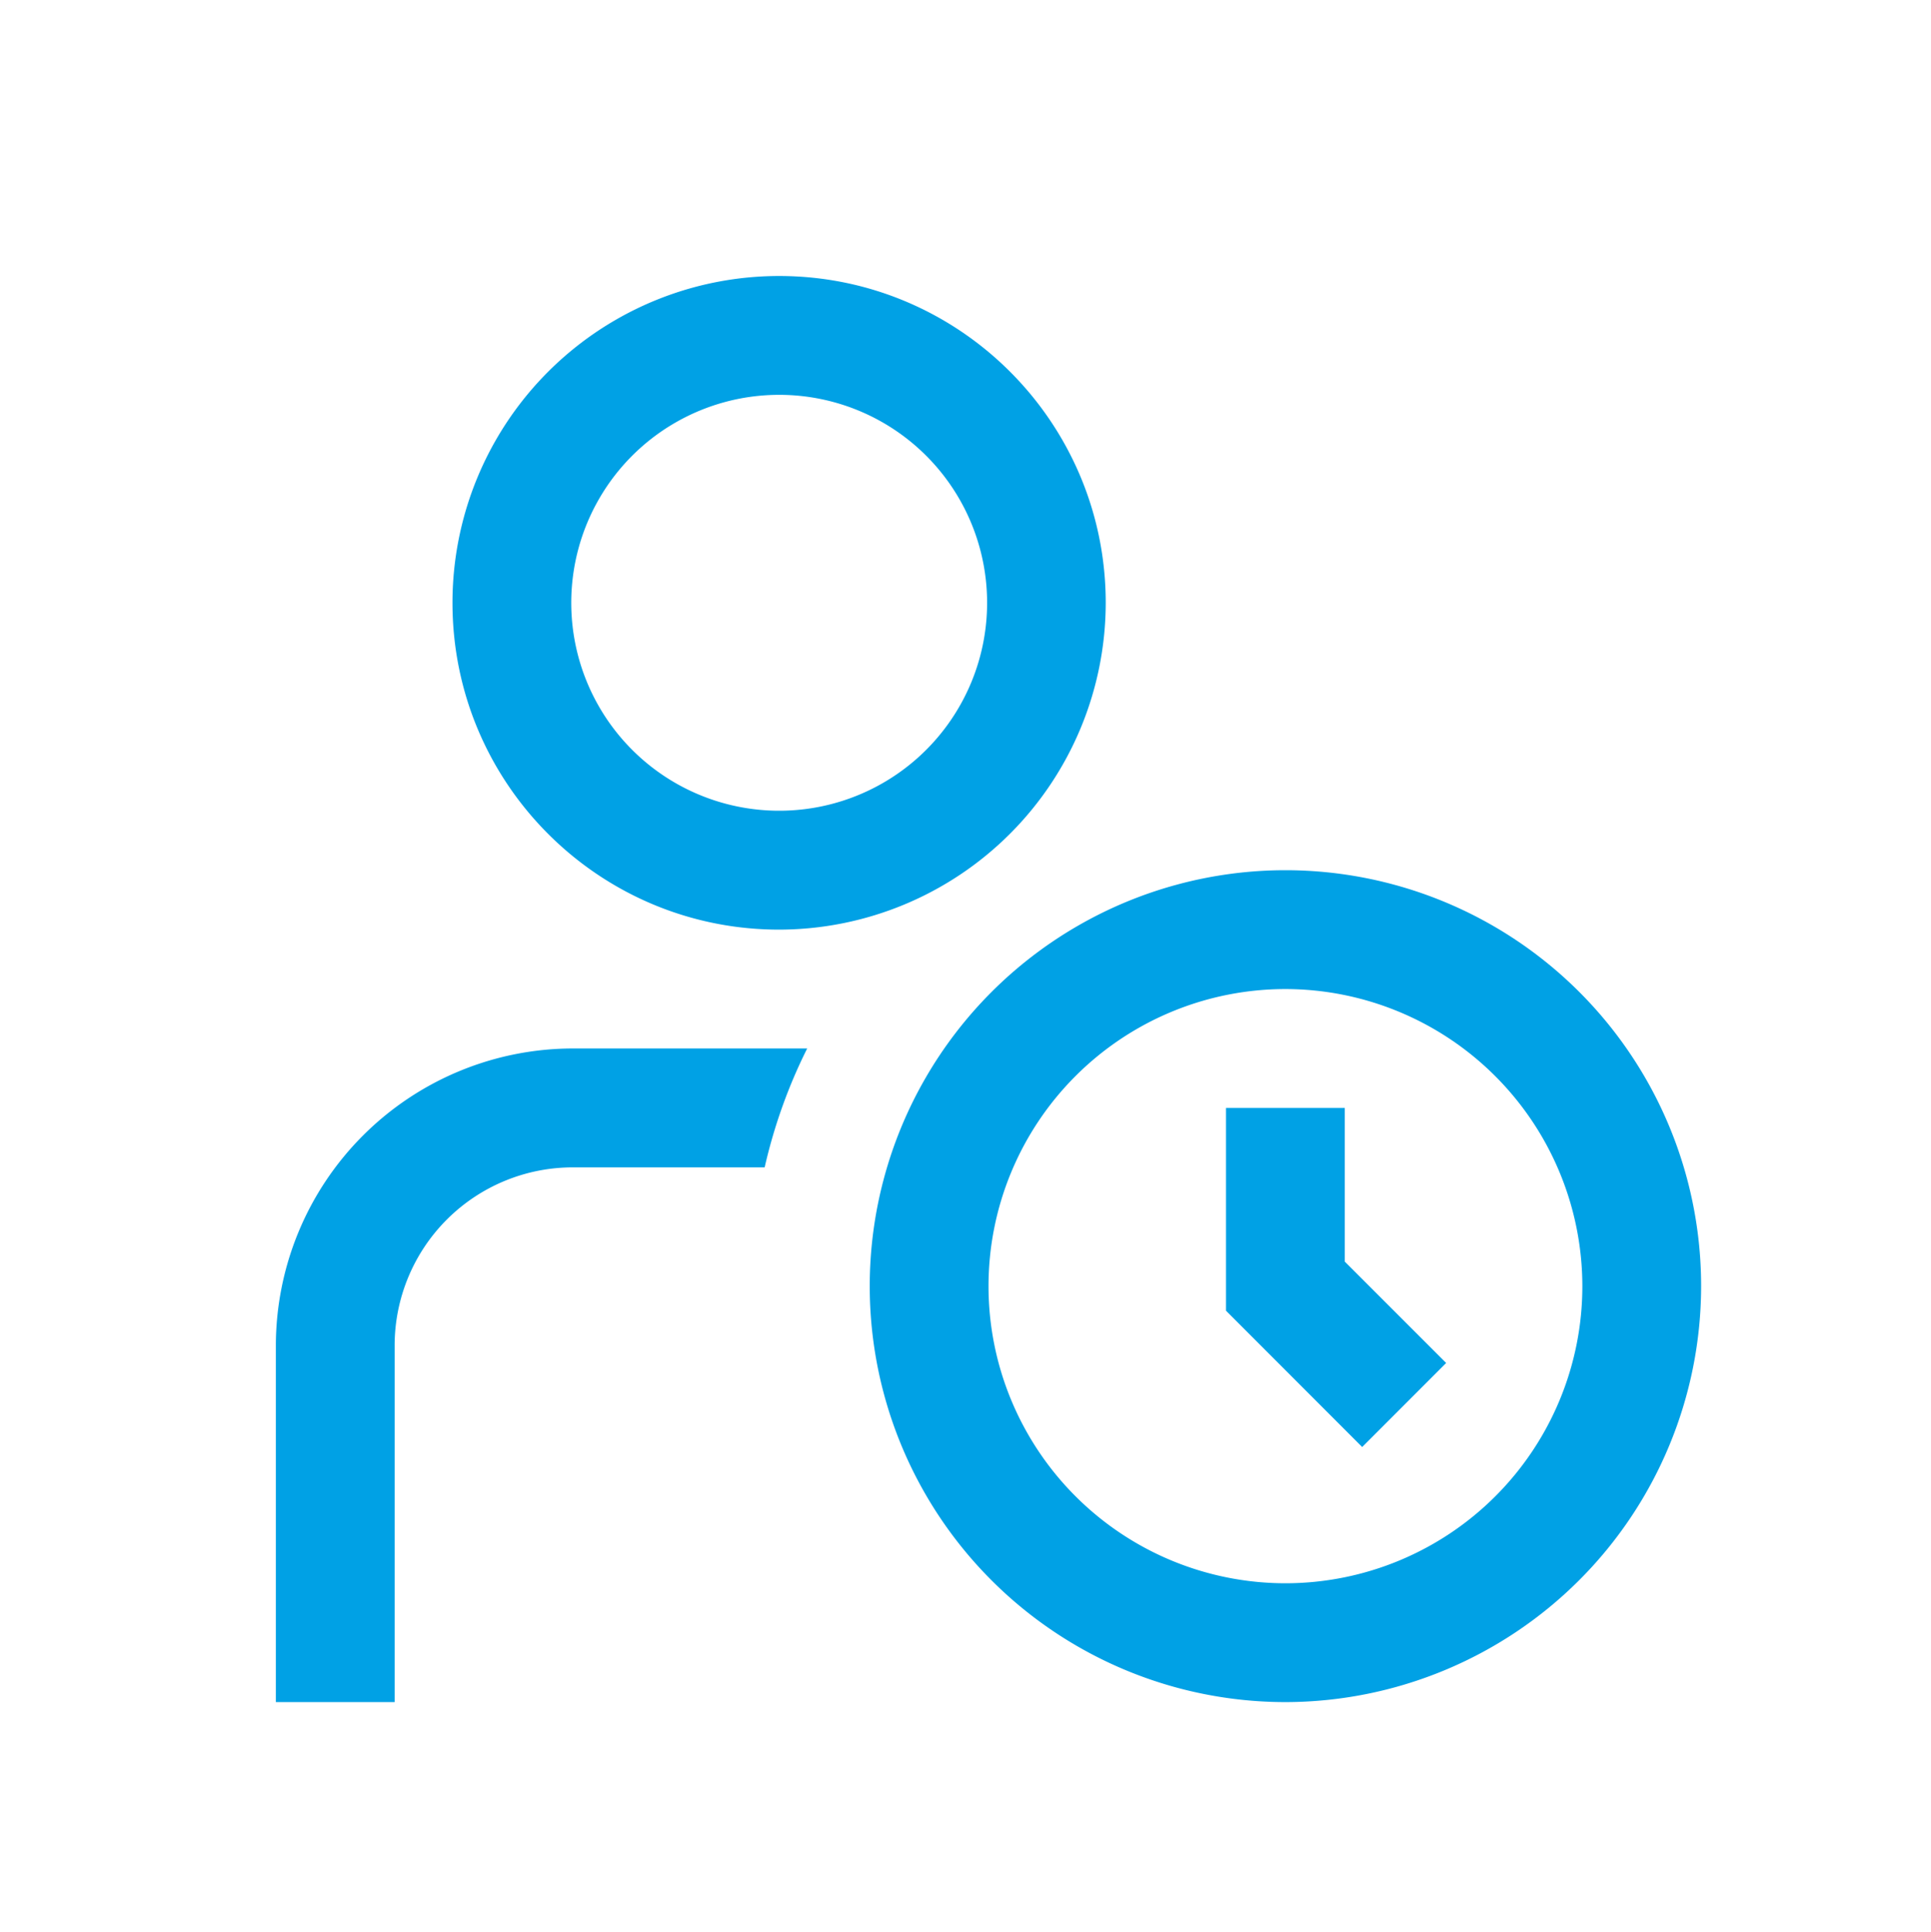
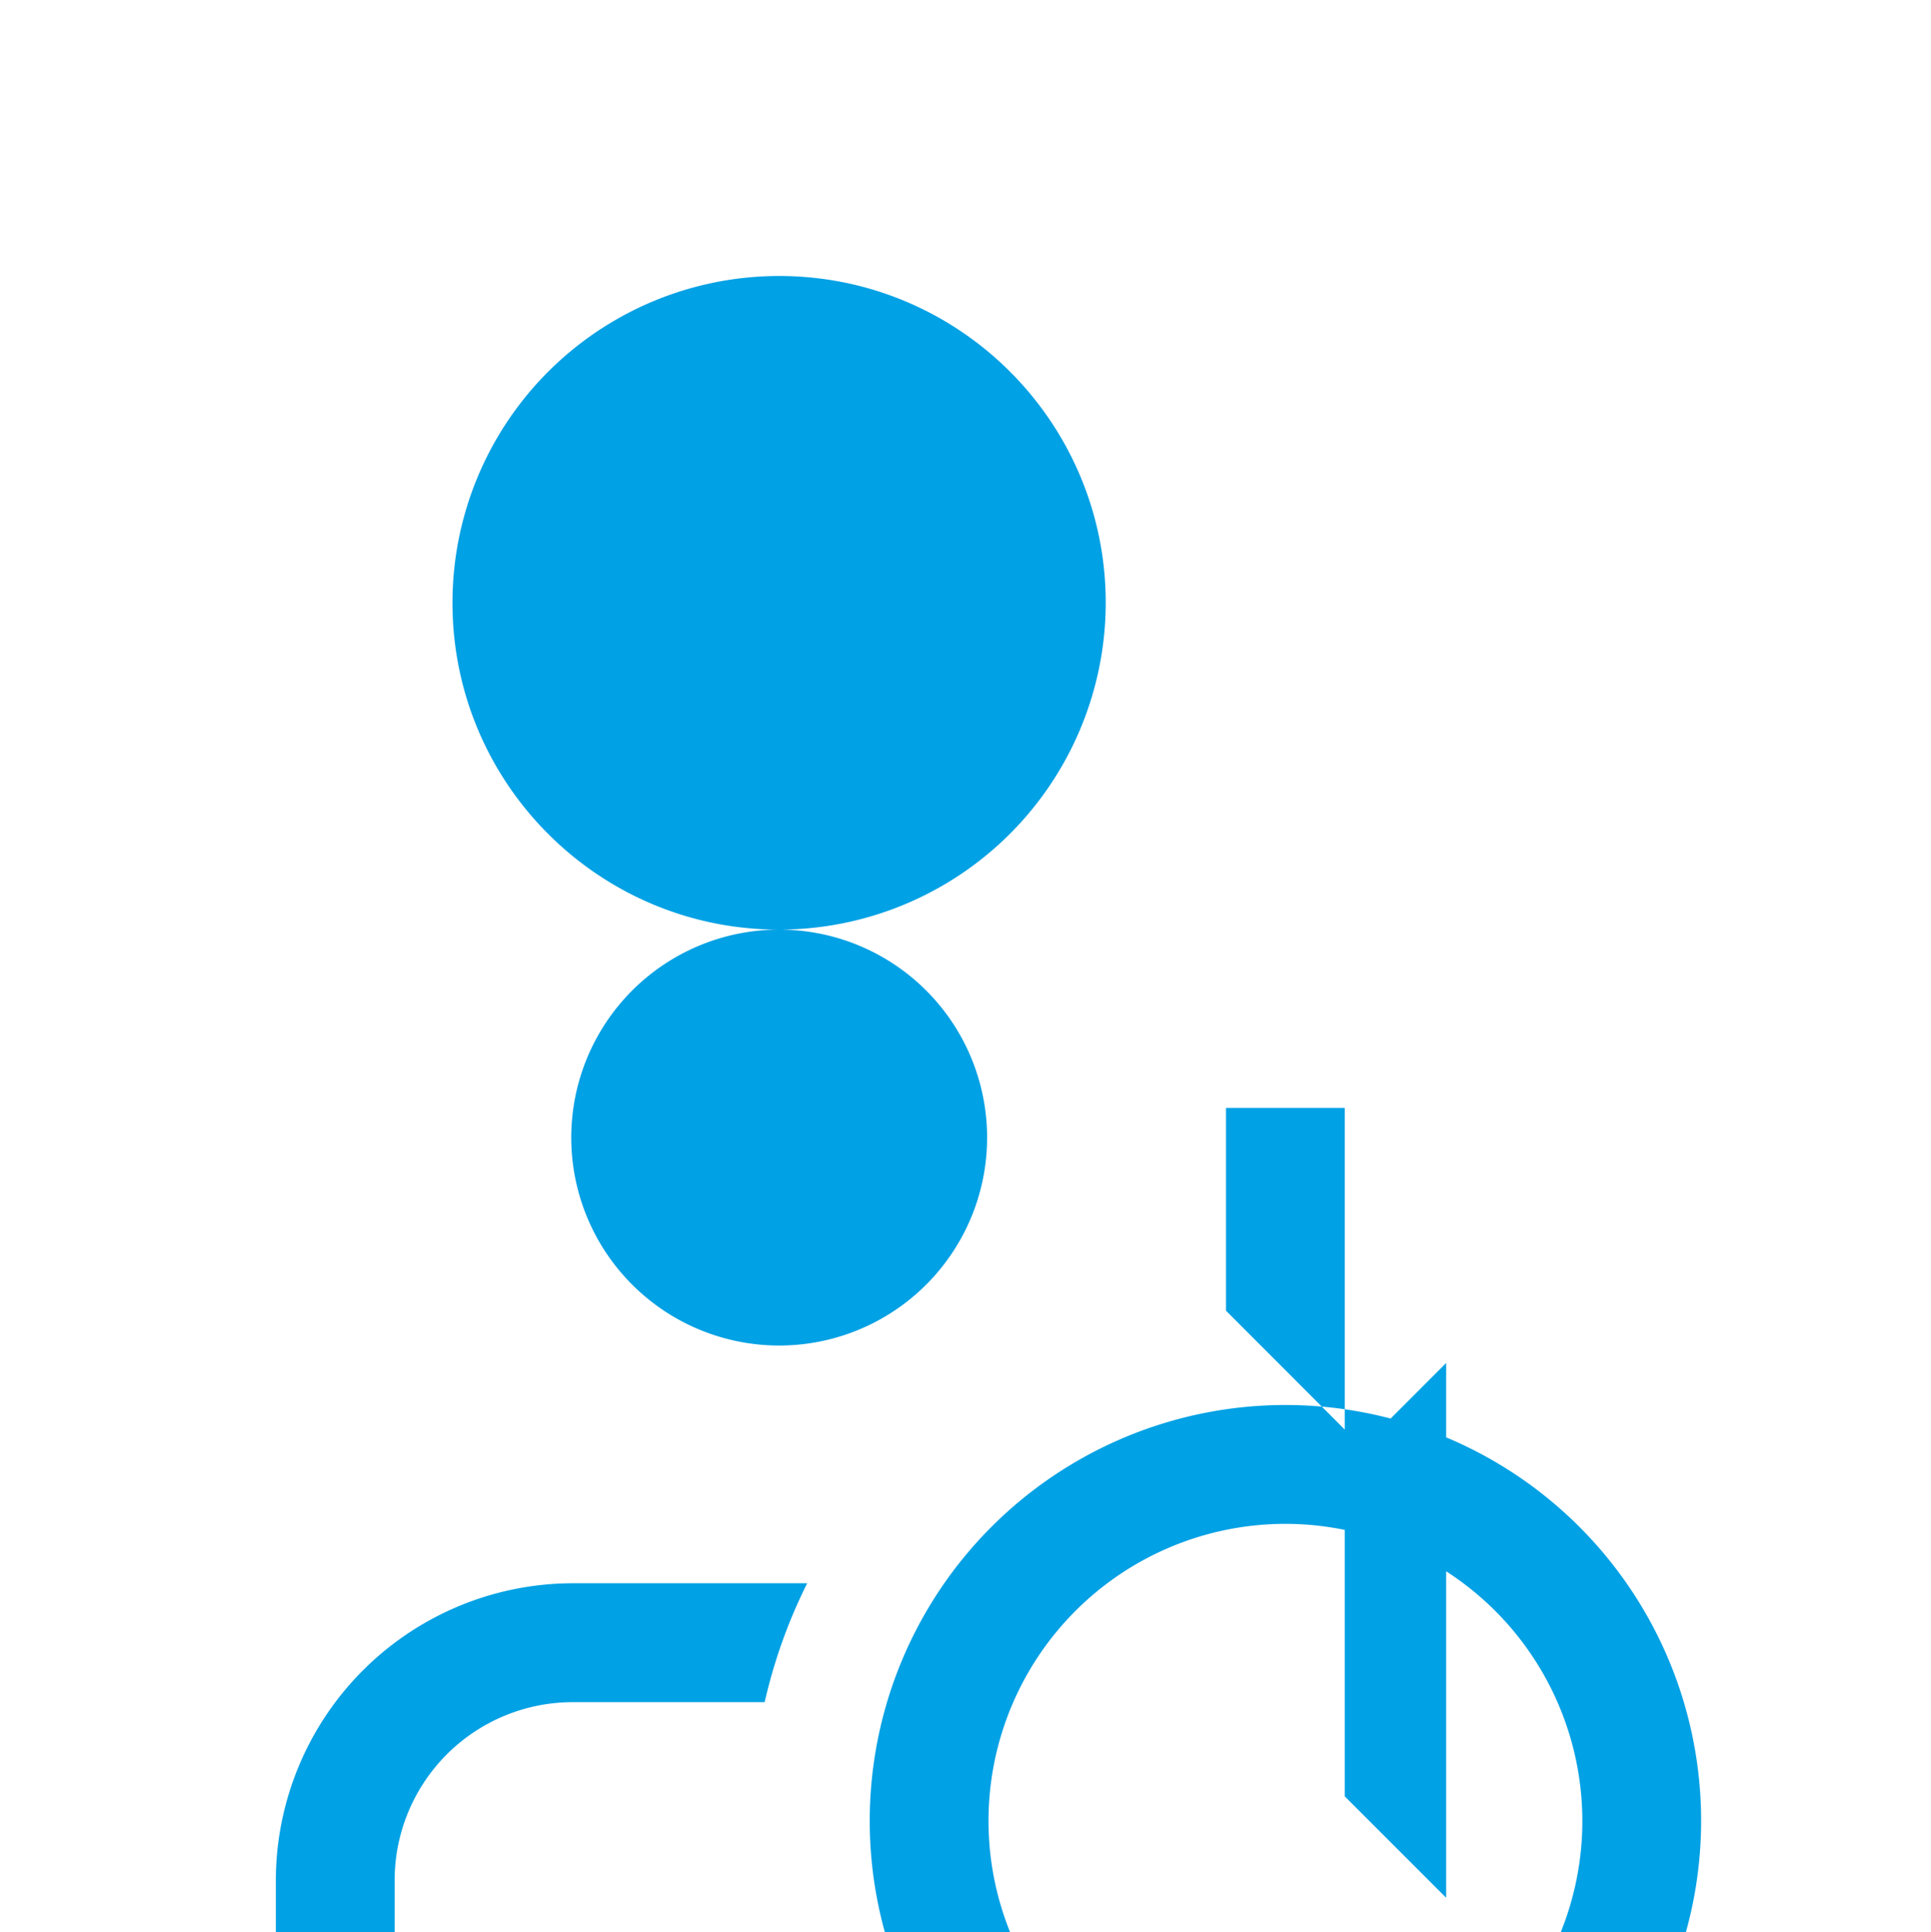
<svg xmlns="http://www.w3.org/2000/svg" width="36.953" height="36.97" viewBox="0 0 36.953 36.97">
-   <path d="M14.91 17.788c-3.453 0-6.251-2.8-6.251-6.253a6.252 6.252 0 0 1 6.25-6.254c3.453 0 6.251 2.8 6.251 6.254a6.259 6.259 0 0 1-6.25 6.253zm0-10.233a3.979 3.979 0 0 0-3.978 3.98 3.979 3.979 0 1 0 3.977-3.98zm9.689 25.014a7.957 7.957 0 0 1-7.955-7.959 7.957 7.957 0 0 1 7.955-7.959 7.957 7.957 0 0 1 7.955 7.96 7.966 7.966 0 0 1-7.955 7.958zm0-13.644a5.684 5.684 0 0 0-5.682 5.685 5.684 5.684 0 0 0 5.682 5.685 5.684 5.684 0 0 0 5.682-5.685 5.69 5.69 0 0 0-5.682-5.685zm3.076 7.155-1.94-1.94V21.2h-2.273v3.88l2.606 2.608 1.607-1.608zm-12.228-6.018h-4.486a5.69 5.69 0 0 0-5.682 5.685v6.822h2.273v-6.822a3.41 3.41 0 0 1 3.41-3.41h3.671c.18-.789.452-1.552.814-2.275z" fill-rule="nonzero" fill="#00A1E5" />
+   <path d="M14.91 17.788c-3.453 0-6.251-2.8-6.251-6.253a6.252 6.252 0 0 1 6.25-6.254c3.453 0 6.251 2.8 6.251 6.254a6.259 6.259 0 0 1-6.25 6.253za3.979 3.979 0 0 0-3.978 3.98 3.979 3.979 0 1 0 3.977-3.98zm9.689 25.014a7.957 7.957 0 0 1-7.955-7.959 7.957 7.957 0 0 1 7.955-7.959 7.957 7.957 0 0 1 7.955 7.96 7.966 7.966 0 0 1-7.955 7.958zm0-13.644a5.684 5.684 0 0 0-5.682 5.685 5.684 5.684 0 0 0 5.682 5.685 5.684 5.684 0 0 0 5.682-5.685 5.69 5.69 0 0 0-5.682-5.685zm3.076 7.155-1.94-1.94V21.2h-2.273v3.88l2.606 2.608 1.607-1.608zm-12.228-6.018h-4.486a5.69 5.69 0 0 0-5.682 5.685v6.822h2.273v-6.822a3.41 3.41 0 0 1 3.41-3.41h3.671c.18-.789.452-1.552.814-2.275z" fill-rule="nonzero" fill="#00A1E5" />
</svg>